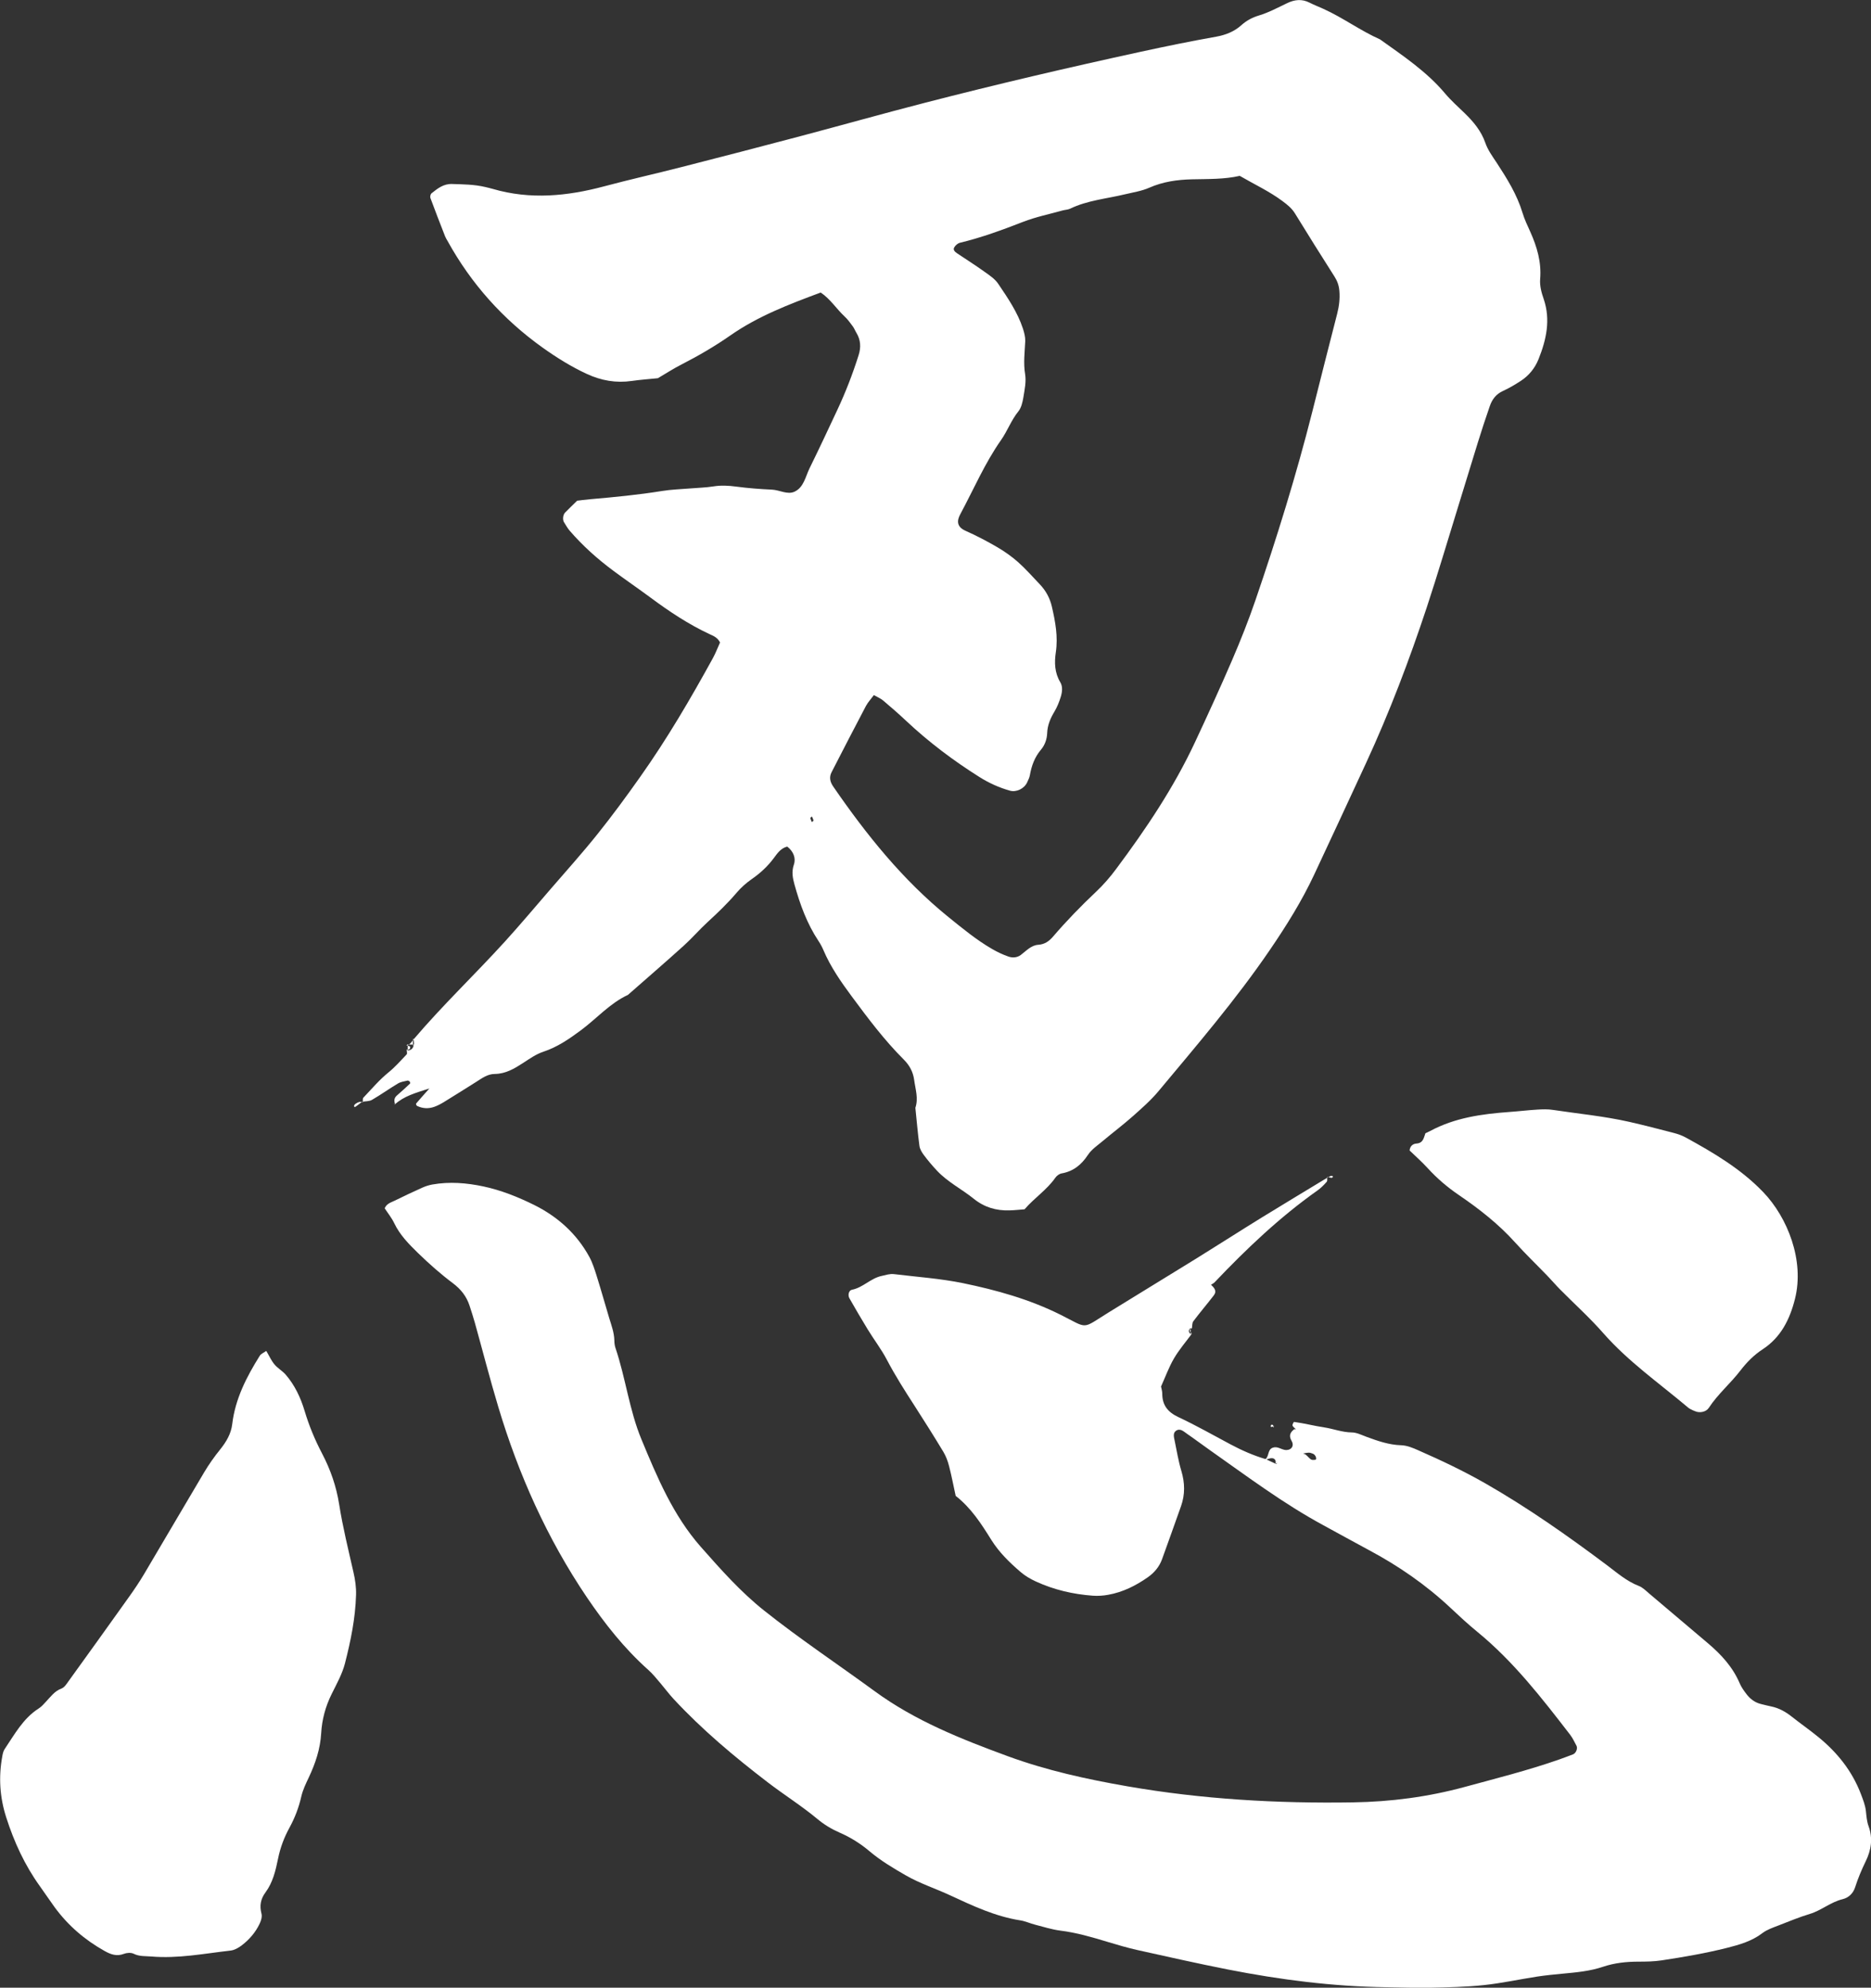
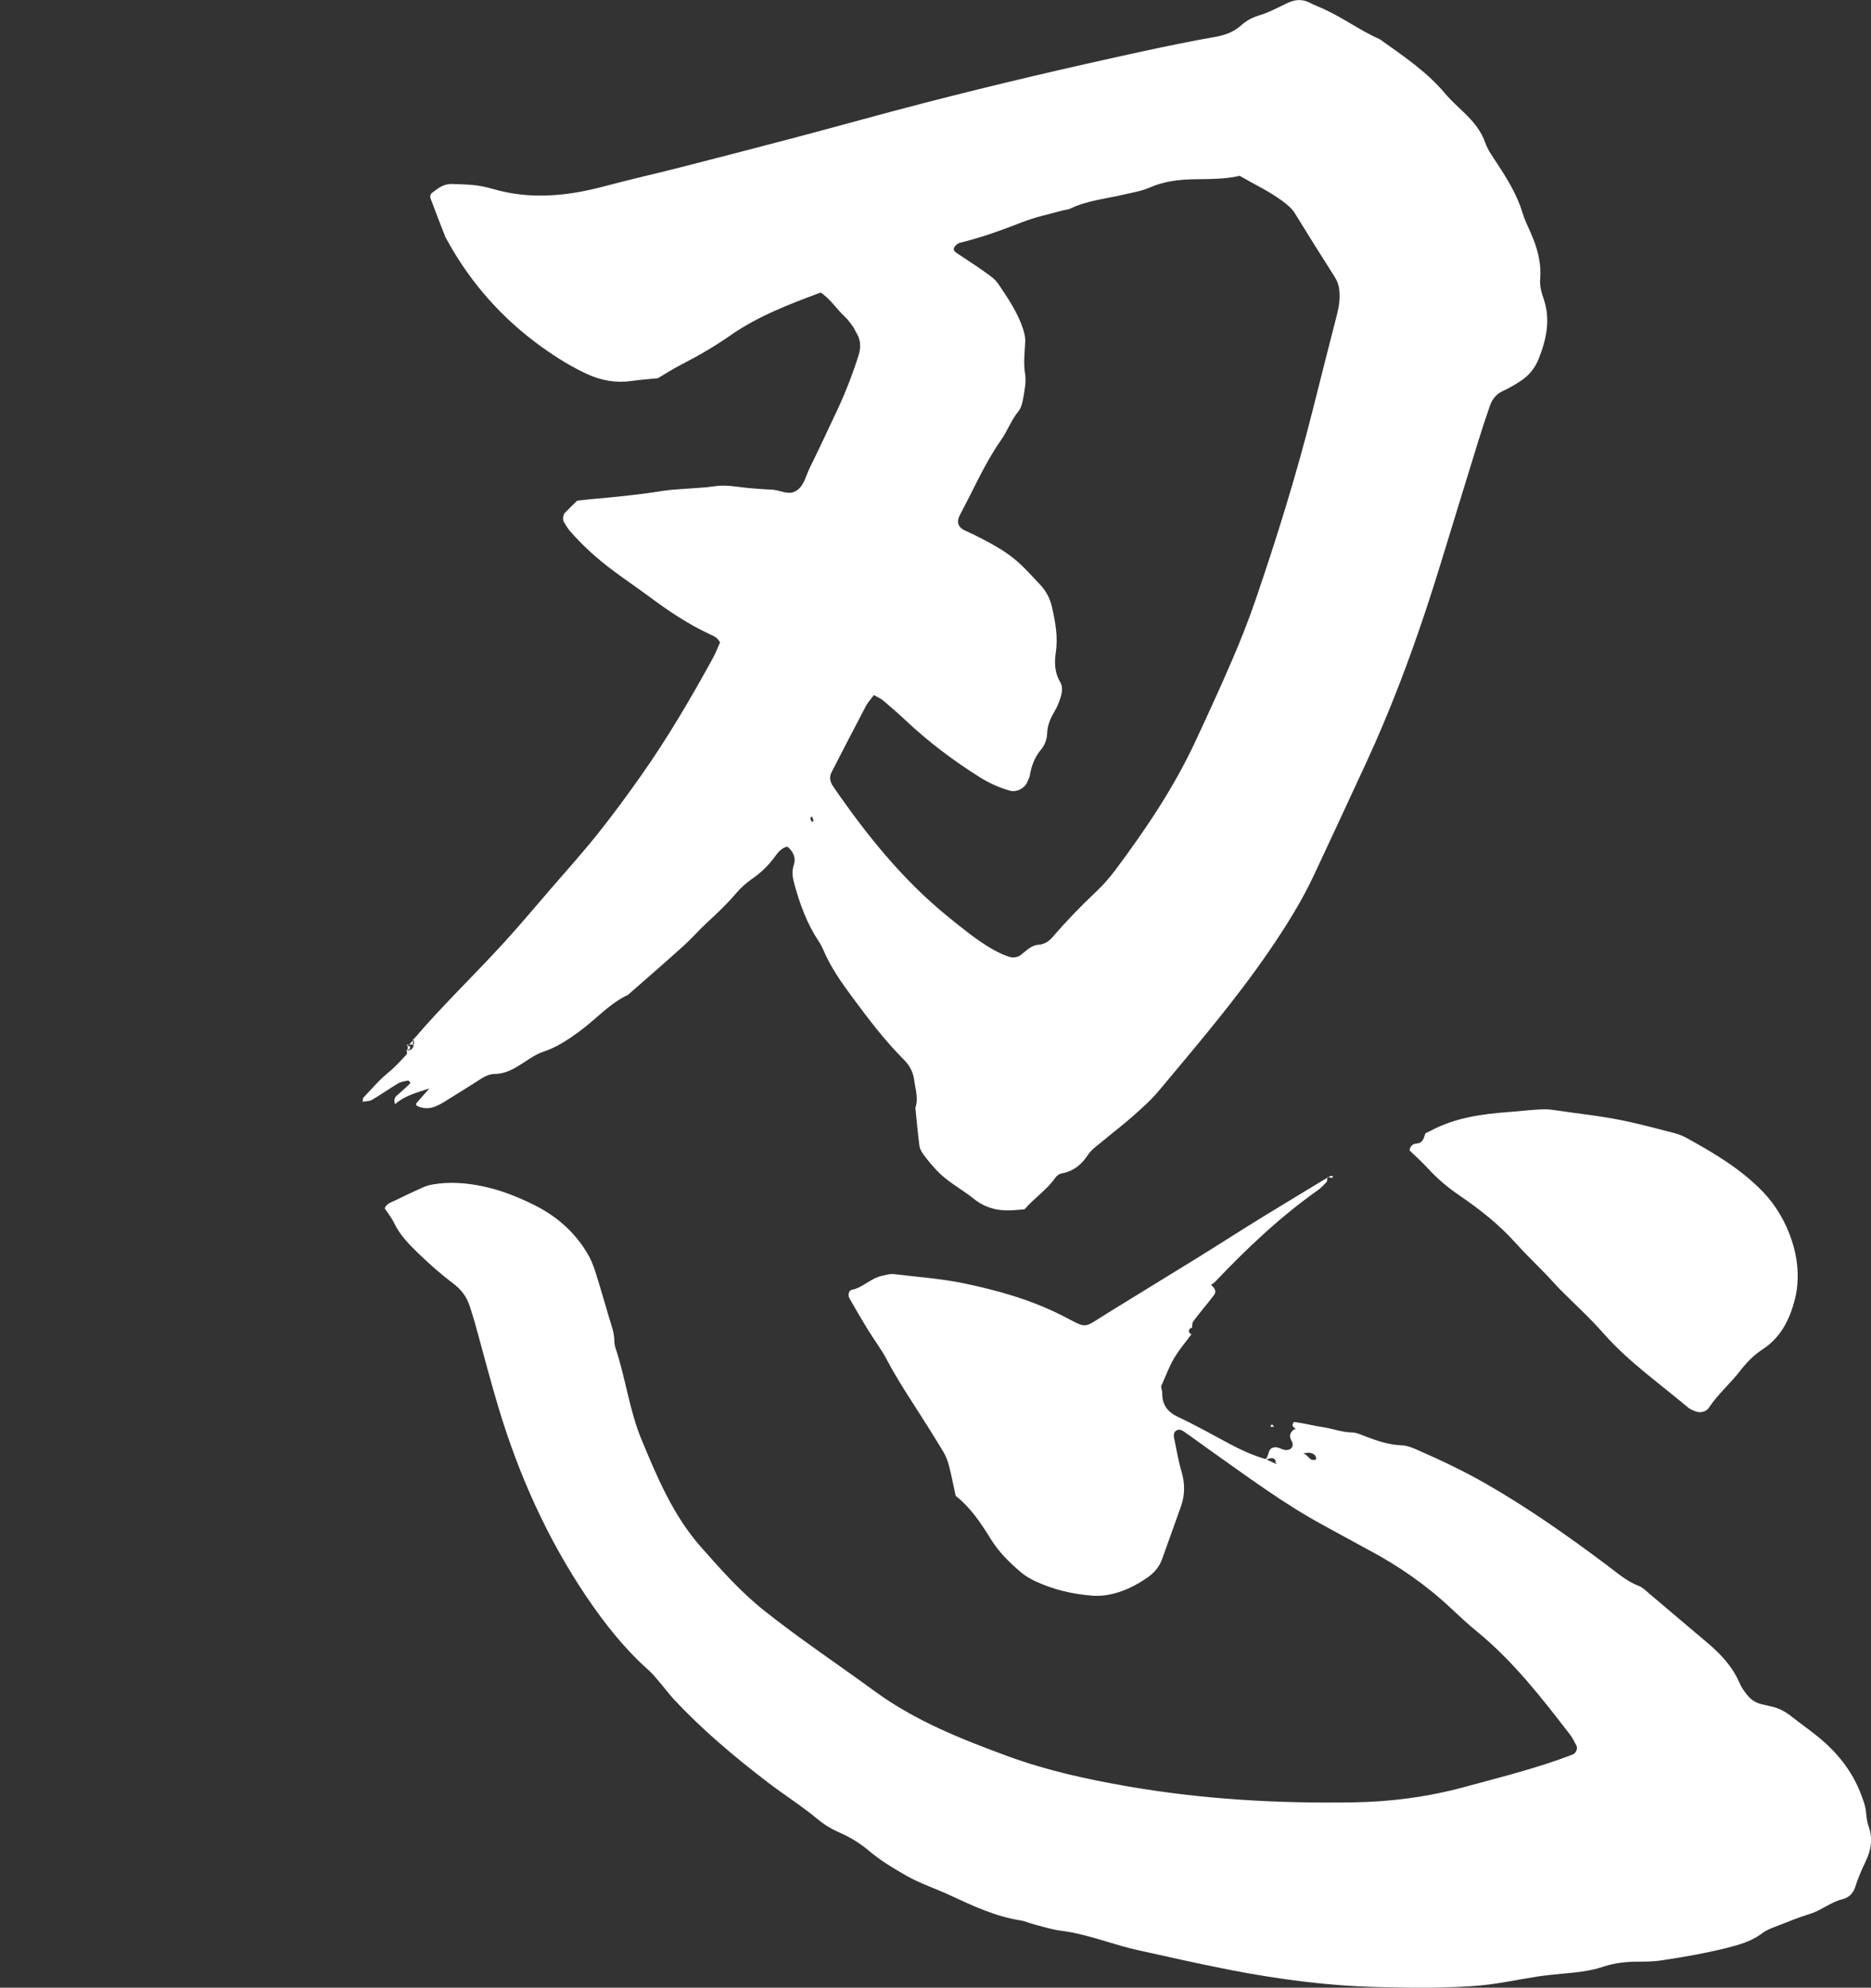
<svg xmlns="http://www.w3.org/2000/svg" width="307.94" height="327.11" viewBox="0 0 307.94 327.11">
  <rect x="0" y="0" width="307.94" height="327.11" fill="#333333" stroke="none" />
  <defs>
    <style>.d{fill:#fff;}</style>
  </defs>
  <g id="a" />
  <g id="b">
    <g id="c">
      <g>
        <path class="d" d="M68.09,171.02c4.75-5.59,10.08-10.65,15.02-16.08,2.56-2.82,5.01-5.74,7.5-8.62,2.58-2.99,5.23-5.93,7.7-9.02,2.47-3.08,4.81-6.27,7.09-9.5,4.41-6.23,8.26-12.81,11.93-19.49,.47-.85,.81-1.78,1.18-2.58-.42-.83-1.09-1.08-1.72-1.37-3.47-1.62-6.64-3.73-9.7-6-2.04-1.51-4.14-2.94-6.18-4.46-2.61-1.94-5.03-4.11-7.16-6.58-.36-.42-.63-.93-.93-1.4-.25-.41-.16-1.22,.19-1.57,.58-.59,1.18-1.17,1.98-1.95,.54-.06,1.37-.18,2.21-.25,3.94-.34,7.87-.72,11.77-1.35,1.53-.25,3.09-.29,4.63-.42,1.27-.11,2.54-.13,3.79-.33,1.28-.21,2.51-.14,3.78,.03,1.96,.26,3.93,.41,5.9,.5,1.26,.06,2.55,.89,3.73,.32,1.5-.72,1.77-2.46,2.44-3.83,1.56-3.17,3.05-6.36,4.55-9.56,1.38-2.94,2.55-5.96,3.53-9.07,.41-1.3,.34-2.5-.36-3.66-.22-.36-.37-.77-.62-1.1-.42-.57-.84-1.15-1.35-1.62-1.33-1.24-2.31-2.84-3.91-3.92-5.19,1.93-10.31,3.88-14.87,7.06-2.55,1.78-5.23,3.34-8,4.76-1.38,.7-2.68,1.55-3.93,2.28-1.49,.15-2.89,.25-4.29,.45-2.6,.38-5.05-.06-7.42-1.16-2.57-1.19-4.97-2.69-7.27-4.33-6.52-4.66-11.76-10.51-15.64-17.55-.14-.25-.3-.49-.4-.75-.82-2.1-1.64-4.2-2.42-6.32-.08-.21,.02-.64,.19-.77,.99-.79,1.97-1.58,3.38-1.53,1.84,.06,3.67,.07,5.47,.5,.41,.1,.83,.19,1.23,.31,6.16,1.8,12.25,1.2,18.35-.43,4.22-1.13,8.49-2.08,12.73-3.17,6.56-1.68,13.11-3.37,19.66-5.11,6.82-1.81,13.61-3.72,20.44-5.48,11.75-3.03,23.56-5.79,35.42-8.37,4.13-.9,8.28-1.75,12.45-2.49,1.59-.29,2.98-.84,4.16-1.9,.85-.76,1.78-1.26,2.91-1.6,1.6-.48,3.11-1.3,4.64-2.03,1.22-.58,2.41-.71,3.65-.08,.75,.38,1.55,.69,2.32,1.04,3.21,1.45,6.06,3.58,9.29,5.01,3.78,2.7,7.66,5.28,10.7,8.89,.99,1.18,2.17,2.22,3.28,3.3,1.43,1.39,2.68,2.9,3.35,4.82,.42,1.22,1.18,2.24,1.88,3.3,1.7,2.6,3.34,5.23,4.25,8.24,.32,1.08,.82,2.1,1.28,3.13,1.11,2.47,1.85,5.01,1.62,7.76-.09,1.15,.22,2.24,.59,3.31,1.16,3.42,.42,6.7-.86,9.89-.58,1.45-1.57,2.69-2.91,3.56-.94,.61-1.92,1.2-2.94,1.66-1.13,.51-1.78,1.38-2.16,2.47-.7,2-1.35,4.01-1.98,6.03-1.09,3.5-2.14,7.01-3.23,10.51-1.71,5.53-3.35,11.08-5.16,16.57-2.88,8.7-6.13,17.26-9.98,25.6-2.84,6.15-5.69,12.28-8.56,18.41-2.04,4.36-4.58,8.42-7.29,12.39-5.58,8.18-12.02,15.68-18.35,23.27-1.26,1.51-2.77,2.82-4.24,4.13-1.58,1.4-3.28,2.68-4.9,4.04-.86,.72-1.86,1.39-2.46,2.3-1.08,1.64-2.41,2.71-4.35,3.05-.37,.07-.79,.38-1.01,.7-1.39,2-3.45,3.32-5.07,5.2-.82,.06-1.65,.16-2.49,.18-2.18,.06-4.1-.49-5.87-1.91-1.97-1.59-4.28-2.74-6.04-4.61-.77-.82-1.5-1.68-2.17-2.58-.33-.44-.66-.98-.73-1.51-.28-2.08-.45-4.18-.67-6.27,.53-1.56,0-3.07-.2-4.6-.18-1.31-.76-2.39-1.69-3.32-3.21-3.2-5.92-6.82-8.61-10.45-1.76-2.38-3.46-4.82-4.63-7.57-.22-.52-.49-1.02-.8-1.49-1.9-2.85-3.05-6.02-3.96-9.29-.3-1.08-.51-2.11-.11-3.29,.38-1.11-.1-2.21-1.09-2.98-1.05,.26-1.62,1.1-2.19,1.87-1.02,1.38-2.25,2.51-3.66,3.49-.92,.64-1.78,1.41-2.5,2.26-1.47,1.73-3.09,3.28-4.76,4.81-1.35,1.24-2.55,2.64-3.91,3.87-3.03,2.74-6.13,5.41-9.2,8.11-2.99,1.39-5.15,3.9-7.74,5.82-1.94,1.44-3.87,2.77-6.2,3.54-1.18,.39-2.25,1.15-3.31,1.84-1.44,.93-2.86,1.79-4.66,1.81-1.19,0-2.12,.71-3.07,1.31-1.79,1.12-3.58,2.26-5.38,3.36-.48,.29-.99,.55-1.51,.74-.96,.34-1.93,.29-2.85-.16-.09-.05-.19-.32-.15-.37,.6-.71,1.22-1.4,2.19-2.49-2.35,.75-4.2,1.27-5.68,2.62l.07,.03c-.21-.55-.25-1.05,.27-1.5,.74-.63,1.45-1.29,2.15-1.95,.05-.05,.02-.26-.04-.33-.08-.09-.25-.19-.36-.17-.54,.13-1.12,.2-1.58,.48-1.44,.86-2.82,1.85-4.27,2.69-.45,.26-1.07,.22-1.61,.32l.09,.1c.03-.26-.05-.62,.1-.78,1.35-1.42,2.61-2.92,4.15-4.17,1.08-.88,2.02-1.94,2.98-2.96,.12-.13,0-.5,0-.76l.19,.13c.59-.06,.91-.39,.97-.98l-.1,.17c.2,0,.19-.68-.01-1.09l.13,.04Zm75.72-56.61c-.48,.65-.97,1.17-1.29,1.77-1.91,3.62-3.78,7.25-5.65,10.89-.43,.83-.26,1.6,.27,2.37,5.46,7.93,11.45,15.4,18.99,21.5,2.31,1.86,4.59,3.75,7.17,5.24,.85,.49,1.75,.92,2.68,1.24,.66,.23,1.41,.19,2.02-.26,.9-.67,1.69-1.6,2.88-1.68,1.1-.07,1.83-.63,2.48-1.4,2.21-2.57,4.57-5,7.03-7.32,1.23-1.16,2.35-2.45,3.35-3.81,4.9-6.57,9.46-13.36,12.94-20.81,2.09-4.47,4.15-8.96,6.1-13.49,1.39-3.23,2.7-6.52,3.84-9.85,3.52-10.28,6.74-20.64,9.4-31.18,1.34-5.33,2.69-10.66,4.06-15.99,.32-1.25,.47-2.49,.36-3.77-.07-.86-.33-1.61-.81-2.36-2.2-3.44-4.36-6.91-6.5-10.38-.53-.86-1.26-1.44-2.07-2.04-2.15-1.6-4.57-2.72-7.02-4.14-2.52,.58-5.2,.51-7.87,.57-2.39,.06-4.75,.38-7.01,1.38-1.27,.56-2.7,.77-4.07,1.1-3,.72-6.12,.98-8.96,2.35-.37,.18-.82,.18-1.23,.29-2.17,.61-4.4,1.06-6.49,1.87-3.42,1.33-6.84,2.59-10.41,3.45-.37,.09-.76,.43-.95,.77-.24,.42,.14,.74,.48,.97,1.52,1.02,3.07,2,4.56,3.07,.8,.57,1.67,1.15,2.2,1.94,1.57,2.33,3.18,4.67,4.07,7.38,.21,.66,.4,1.37,.38,2.05-.08,1.82-.33,3.6-.02,5.45,.2,1.21-.08,2.53-.28,3.77-.14,.82-.34,1.75-.84,2.36-1.17,1.45-1.79,3.2-2.83,4.69-2.69,3.83-4.52,8.13-6.72,12.22-.55,1.02-.65,2.06,.86,2.73,1.8,.8,3.55,1.72,5.25,2.71,1.21,.71,2.37,1.53,3.42,2.46,1.26,1.12,2.38,2.41,3.55,3.63,.99,1.04,1.66,2.25,1.99,3.67,.57,2.48,1.04,4.95,.65,7.54-.25,1.68-.2,3.35,.74,4.92,.44,.73,.31,1.67,.05,2.48-.25,.8-.57,1.6-1,2.32-.67,1.11-1.16,2.24-1.21,3.56-.04,1-.37,1.96-1.02,2.73-1.04,1.23-1.56,2.66-1.83,4.21-.07,.41-.28,.79-.45,1.18-.48,1.03-1.77,1.65-2.82,1.36-1.78-.5-3.44-1.25-5-2.23-4.31-2.71-8.36-5.76-12.08-9.25-1.23-1.16-2.51-2.27-3.8-3.36-.41-.35-.95-.56-1.52-.89Zm-10.17,19.95c-.09,.09-.28,.19-.27,.25,.04,.23,.16,.45,.24,.67,.1-.08,.29-.18,.28-.24-.05-.24-.16-.46-.26-.68Z" />
        <path class="d" d="M208.17,240.19c.77-.43,.38-1.62,1.31-1.95,.73-.26,1.31,.24,1.96,.36,.89,.17,1.7-.51,1.13-1.49-.56-.97-.11-1.52,.62-2.04-.05,.05-.1,.1-.15,.15l.25-.02c-.19-.2-.47-.36-.56-.6-.05-.16,.19-.61,.26-.6,1.66,.22,3.28,.65,4.95,.9,1.51,.23,2.95,.81,4.54,.83,.81,0,1.63,.43,2.42,.72,1.85,.68,3.69,1.33,5.72,1.39,.95,.03,1.92,.43,2.81,.83,3.74,1.64,7.43,3.39,10.99,5.42,7,4,13.56,8.62,20,13.44,1.68,1.26,3.28,2.68,5.3,3.46,.63,.24,1.16,.78,1.7,1.24,3.24,2.73,6.47,5.47,9.7,8.21,2.17,1.84,4.07,3.9,5.21,6.58,.27,.64,.7,1.23,1.12,1.78,.61,.8,1.39,1.39,2.4,1.63,.55,.13,1.1,.28,1.65,.39,1.28,.26,2.37,.87,3.38,1.67,1.44,1.14,2.95,2.19,4.37,3.35,3.12,2.54,5.57,5.58,7.02,9.38,.35,.93,.72,1.83,.83,2.82,.09,.84,.15,1.71,.44,2.49,.74,2.01,.42,3.95-.46,5.75-.68,1.4-1.28,2.81-1.75,4.29-.33,1.04-1.1,1.74-2.06,1.97-1.96,.47-3.48,1.84-5.38,2.42-1.75,.53-3.45,1.23-5.16,1.9-.92,.36-1.9,.68-2.66,1.26-1.74,1.33-3.79,1.92-5.82,2.43-3.54,.89-7.15,1.51-10.77,2.06-1.25,.19-2.53,.21-3.8,.21-1.99,0-3.93,.2-5.84,.84-2.15,.73-4.41,.93-6.66,1.14-1.4,.13-2.81,.27-4.2,.48-2.92,.45-5.83,1.09-8.76,1.4-2.94,.31-5.92,.37-8.88,.43-2.4,.05-4.8-.05-7.2-.08-8.78-.12-17.45-1.23-26.05-2.92-4.98-.98-9.93-2.1-14.89-3.2-1.65-.37-3.28-.85-4.9-1.34-2.57-.78-5.13-1.53-7.81-1.86-1.39-.18-2.75-.62-4.12-.97-.82-.21-1.61-.58-2.43-.71-4.1-.64-7.81-2.38-11.51-4.1-2.42-1.13-4.98-1.95-7.32-3.29-2.09-1.2-4.14-2.42-5.98-3.97-1.52-1.29-3.17-2.32-5-3.11-1.28-.56-2.52-1.31-3.59-2.21-2.61-2.17-5.48-3.97-8.17-6.03-5.49-4.21-10.79-8.64-15.51-13.73-.77-.83-1.44-1.74-2.17-2.6-.64-.75-1.26-1.53-1.99-2.18-3.93-3.5-7.17-7.61-10.1-11.93-6.53-9.66-11.25-20.2-14.59-31.35-1.38-4.59-2.57-9.24-3.86-13.86-.27-.95-.57-1.89-.88-2.83-.5-1.51-1.4-2.66-2.71-3.65-2.03-1.52-3.94-3.21-5.76-4.98-1.5-1.46-2.99-2.97-3.92-4.92-.42-.88-1.06-1.66-1.57-2.45,.34-.79,1.06-.96,1.65-1.25,1.51-.75,3.05-1.47,4.59-2.16,.51-.23,1.06-.4,1.61-.5,2.82-.5,5.64-.27,8.41,.32,2.91,.62,5.68,1.73,8.33,3.04,3.87,1.92,7.01,4.73,9.1,8.56,.53,.98,.87,2.08,1.21,3.15,.72,2.29,1.36,4.6,2.05,6.89,.37,1.21,.82,2.4,.85,3.7,0,.42,.06,.86,.19,1.25,1.67,4.94,2.27,10.21,4.27,15.03,2.59,6.25,5.22,12.53,9.78,17.7,3.27,3.7,6.53,7.39,10.43,10.49,5.86,4.66,12.09,8.8,18.13,13.22,6.7,4.91,14.28,7.91,21.98,10.74,6.39,2.34,13,3.79,19.68,4.95,12.27,2.13,24.65,2.84,37.11,2.64,6.26-.1,12.36-.9,18.39-2.54,5.17-1.41,10.37-2.71,15.44-4.48,.8-.28,1.59-.58,2.38-.88,.49-.19,.81-.97,.58-1.41-.33-.62-.63-1.27-1.05-1.82-4.66-6.04-9.33-12.07-15.28-16.94-1.53-1.25-2.98-2.6-4.42-3.95-4.04-3.79-8.56-6.91-13.44-9.51-2.49-1.33-4.95-2.71-7.43-4.05-6.6-3.57-12.59-8.07-18.7-12.37-1.27-.89-2.51-1.83-3.79-2.71-.55-.37-1.14-1-1.85-.46-.49,.38-.29,1.05-.18,1.6,.35,1.66,.61,3.34,1.1,4.96,.59,1.97,.63,3.89-.05,5.81-1.03,2.92-2.08,5.84-3.13,8.75-.45,1.24-1.28,2.21-2.33,2.95-1.98,1.39-4.12,2.46-6.53,2.89-.82,.15-1.69,.21-2.52,.15-3.26-.24-6.41-.97-9.38-2.34-.89-.41-1.77-.92-2.5-1.55-1.82-1.56-3.53-3.22-4.83-5.29-1.64-2.63-3.32-5.26-5.87-7.25-.36-1.63-.67-3.29-1.09-4.91-.21-.81-.51-1.63-.94-2.34-1.53-2.54-3.11-5.04-4.71-7.53-1.61-2.49-3.2-4.98-4.58-7.61-.91-1.74-2.13-3.32-3.16-5.01-1.03-1.68-2.02-3.39-3-5.1-.31-.54-.11-1.32,.4-1.42,1.82-.35,3.07-1.88,4.88-2.27,.69-.15,1.36-.39,2.07-.3,3.78,.46,7.61,.72,11.32,1.48,5.52,1.14,10.95,2.65,16.06,5.2,4.67,2.34,3.38,2.43,7.94-.39,4.8-2.97,9.63-5.9,14.43-8.87,3.6-2.23,7.16-4.52,10.76-6.74,3.6-2.22,7.23-4.39,10.85-6.59l-.1-.07c-.01,.27,.08,.63-.06,.78-.46,.52-.95,1.03-1.51,1.42-6.21,4.39-11.69,9.6-16.92,15.1-.19,.2-.46,.32-.69,.48-.23,.58-.5,1.11-1.16,1.29,.29-.27,.37-.24,.24,.08l-.22-.26c-.01-.35-.32-.67,.1-1.06,.39-.37,.73-.12,1.09-.12,.54,.49,1.05,1.03,.48,1.77-1.1,1.43-2.28,2.81-3.37,4.26-.21,.28-.16,.77-.23,1.16l-.16-.09q-.68,.55,0,1.04l.17-.09c-1,1.36-2.11,2.64-2.96,4.09-.84,1.44-1.41,3.03-2.13,4.62,.06,.35,.2,.76,.2,1.17,0,1.9,.9,3.04,2.64,3.86,2.92,1.37,5.74,2.97,8.59,4.49,1.86,.99,3.78,1.84,5.82,2.44,.57,.26,1.13,.53,1.69,.79,0,0,.23-.16,.23-.16l-.33,.1c.12-.48-.1-.85-.54-.89-.38-.03-.79,.18-1.18,.28Zm6.02-.92c.06-.39,.13-.42,.21-.09l-.31-.04c.26,.07,.56,.07,.76,.21,.33,.23,.58,.6,.91,.82,.17,.12,.47,.09,.71,.06,.33-.04,.09-.79-.34-.98-.24-.1-.5-.2-.75-.19-.4,.02-.8,.12-1.18,.2Z" />
-         <path class="d" d="M43.82,222.31c.48,.8,.82,1.59,1.35,2.22,.53,.64,1.3,1.06,1.85,1.69,1.5,1.73,2.46,3.79,3.11,5.95,.73,2.45,1.7,4.78,2.88,7.03,1.38,2.64,2.34,5.38,2.81,8.36,.59,3.75,1.51,7.45,2.35,11.16,.29,1.25,.47,2.48,.43,3.76-.11,3.83-.88,7.56-1.82,11.24-.45,1.75-1.37,3.39-2.18,5.03-1.03,2.06-1.61,4.23-1.74,6.49-.15,2.59-.95,4.96-2.04,7.27-.48,1.01-.98,2.05-1.23,3.13-.41,1.81-1.06,3.51-1.94,5.12-.89,1.62-1.52,3.3-1.89,5.13-.39,1.93-.86,3.9-2.05,5.51-.84,1.14-1.01,2.22-.67,3.55,.12,.48-.07,1.13-.3,1.61-.67,1.42-1.69,2.61-2.93,3.56-.54,.42-1.23,.81-1.89,.88-4.33,.49-8.64,1.35-13.03,.97-.97-.08-1.94,.02-2.89-.45-.44-.22-1.14-.17-1.62,.02-1.19,.45-2.16,.09-3.19-.49-3.25-1.82-6-4.19-8.2-7.19-.83-1.14-1.61-2.32-2.43-3.46-2.49-3.46-4.24-7.27-5.54-11.33-1.06-3.31-1.27-6.62-.65-10.01,.07-.41,.16-.86,.38-1.2,1.64-2.42,3.03-5.05,5.61-6.7,.46-.29,.84-.73,1.22-1.14,.77-.81,1.4-1.73,2.54-2.15,.47-.17,.83-.74,1.15-1.19,3.3-4.57,6.59-9.15,9.86-13.74,.9-1.26,1.78-2.55,2.57-3.88,3.31-5.57,6.57-11.18,9.89-16.75,.79-1.33,1.69-2.6,2.66-3.8,1-1.24,1.79-2.59,1.97-4.15,.5-4.18,2.36-7.78,4.54-11.26,.2-.32,.64-.48,1.08-.8Z" />
        <path class="d" d="M232,189.33c.06-.72,.54-1.1,1.11-1.14,1.13-.07,1.22-.94,1.49-1.69,.26-.13,.52-.24,.77-.37,4.08-2.2,8.53-2.81,13.06-3.14,1.55-.11,3.09-.3,4.63-.39,.84-.05,1.7-.08,2.52,.05,4.18,.63,8.41,1.03,12.54,1.96,2.47,.56,4.93,1.2,7.39,1.84,.68,.18,1.36,.42,1.97,.76,4.58,2.51,9.07,5.16,12.74,8.99,4,4.18,6.79,11.24,5.21,17.54-.85,3.39-2.32,6.35-5.34,8.32-1.44,.94-2.62,2.15-3.65,3.49-1.64,2.13-3.71,3.87-5.19,6.13-.47,.71-1.55,.89-2.3,.54-.13-.06-.27-.1-.39-.16-.25-.13-.52-.25-.73-.43-4.74-4-9.85-7.56-13.98-12.27-2.23-2.54-4.76-4.81-7.14-7.22-.69-.7-1.33-1.46-2.02-2.17-1.76-1.83-3.6-3.59-5.3-5.48-2.75-3.06-5.94-5.55-9.33-7.86-1.85-1.26-3.57-2.73-5.1-4.41-.94-1.03-1.99-1.95-2.97-2.9Z" />
-         <path class="d" d="M59.61,181.31c-.3,.23-.6,.47-.91,.69-.11,.08-.31,.21-.33,.19-.18-.18-.09-.39,.2-.58,.35-.23,.7-.38,1.13-.21l-.08-.09Z" />
        <path class="d" d="M218.48,193.71c.32,.07,.59-.45,.93-.07-.08,.07-.18,.2-.25,.19-.25-.03-.5-.11-.76-.19-.02-.01,.08,.06,.08,.06Z" />
        <path class="d" d="M209.54,234.88c0-.12,.05-.27,0-.35-.05-.06-.3-.09-.32-.05-.19,.32-.07,.42,.29,.28l.03,.12Z" />
        <path class="d" d="M66.91,172.03c.6-.09,.84-.61,1.18-1.01l-.13-.04c0,.36,0,.73,.01,1.09l.1-.17c-.32,0-.65,0-.97-.01l-.19,.14Z" />
        <path class="d" d="M66.91,172.75c.35,.01,.69-.05,.58-.5-.03-.11-.37-.15-.58-.22l.19-.14c0,.33,0,.66,0,.99l-.19-.13Z" />
-         <path class="d" d="M64.98,181.73c-.1-.07-.19-.13-.29-.2,.11,.07,.21,.13,.34,.21,.02,.02-.05-.01-.05-.01Z" />
-         <path class="d" d="M196.14,218.54q-.6,.46,.01,.86l-.17,.09c0-.35,0-.69,0-1.04l.16,.09Z" />
        <path class="d" d="M209.51,234.76l.13,.14c.06-.29,.02-.31-.11-.04,0,.01-.03-.11-.03-.11Z" />
      </g>
    </g>
  </g>
</svg>